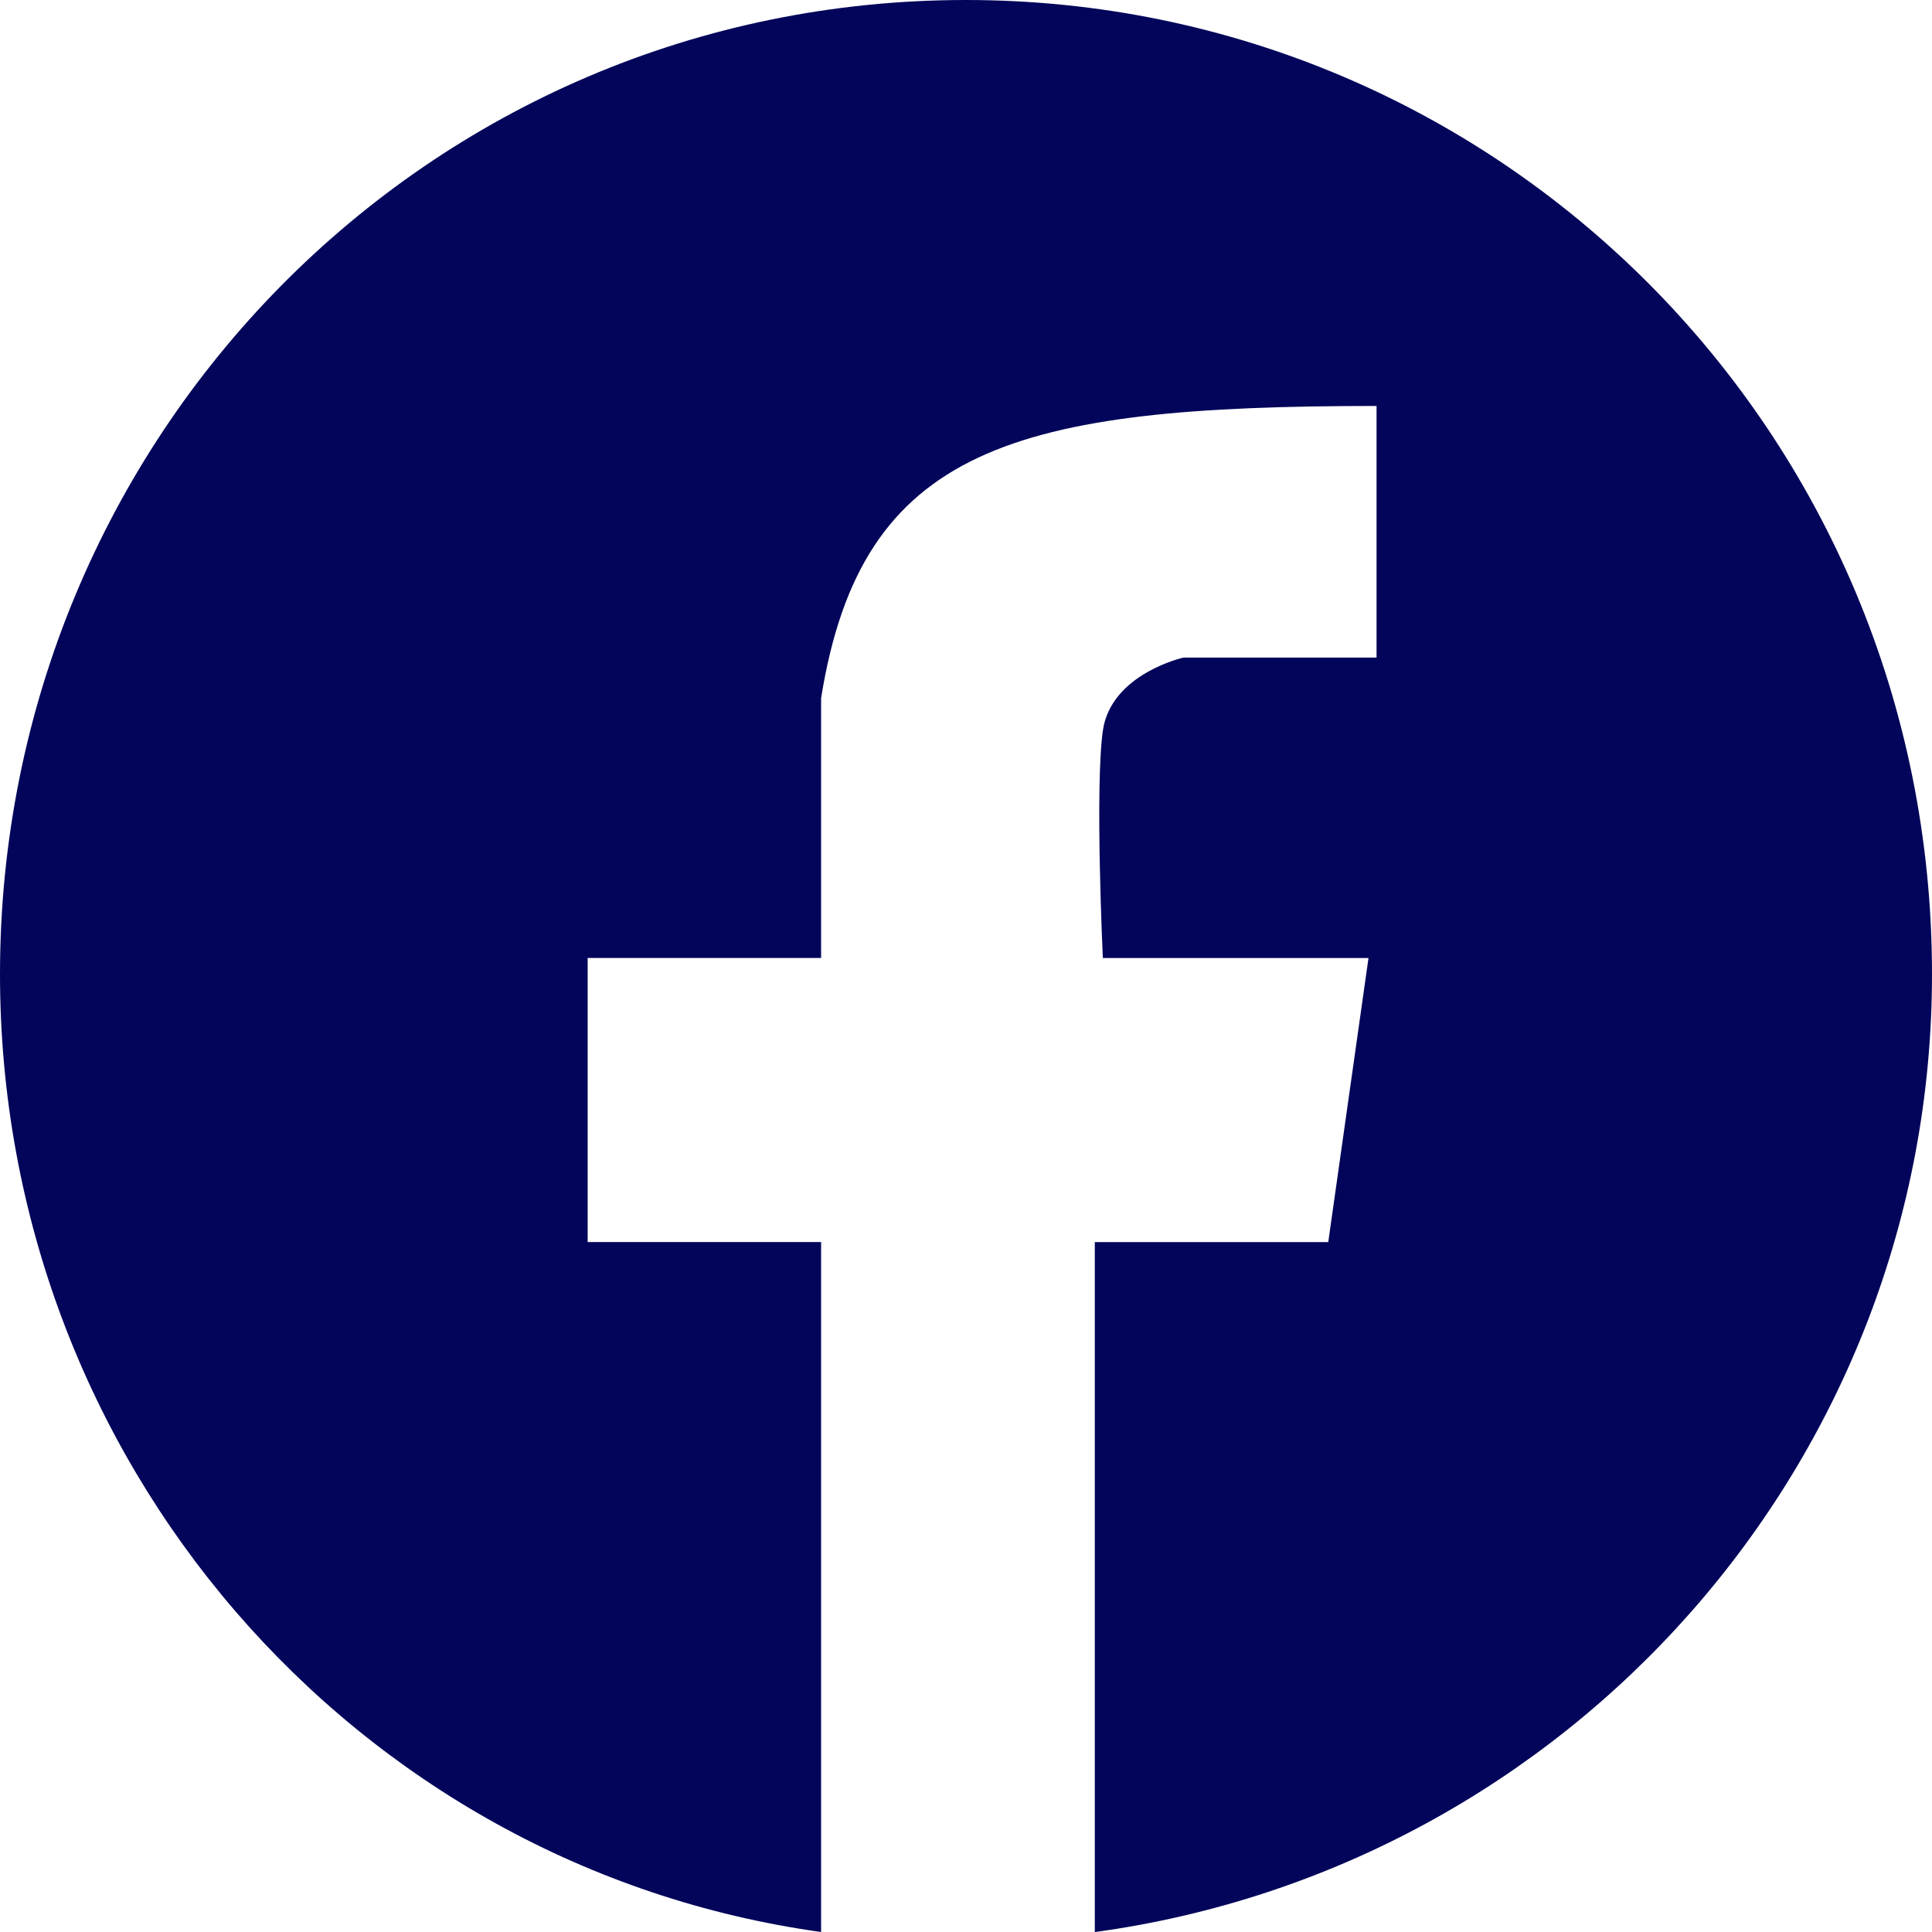
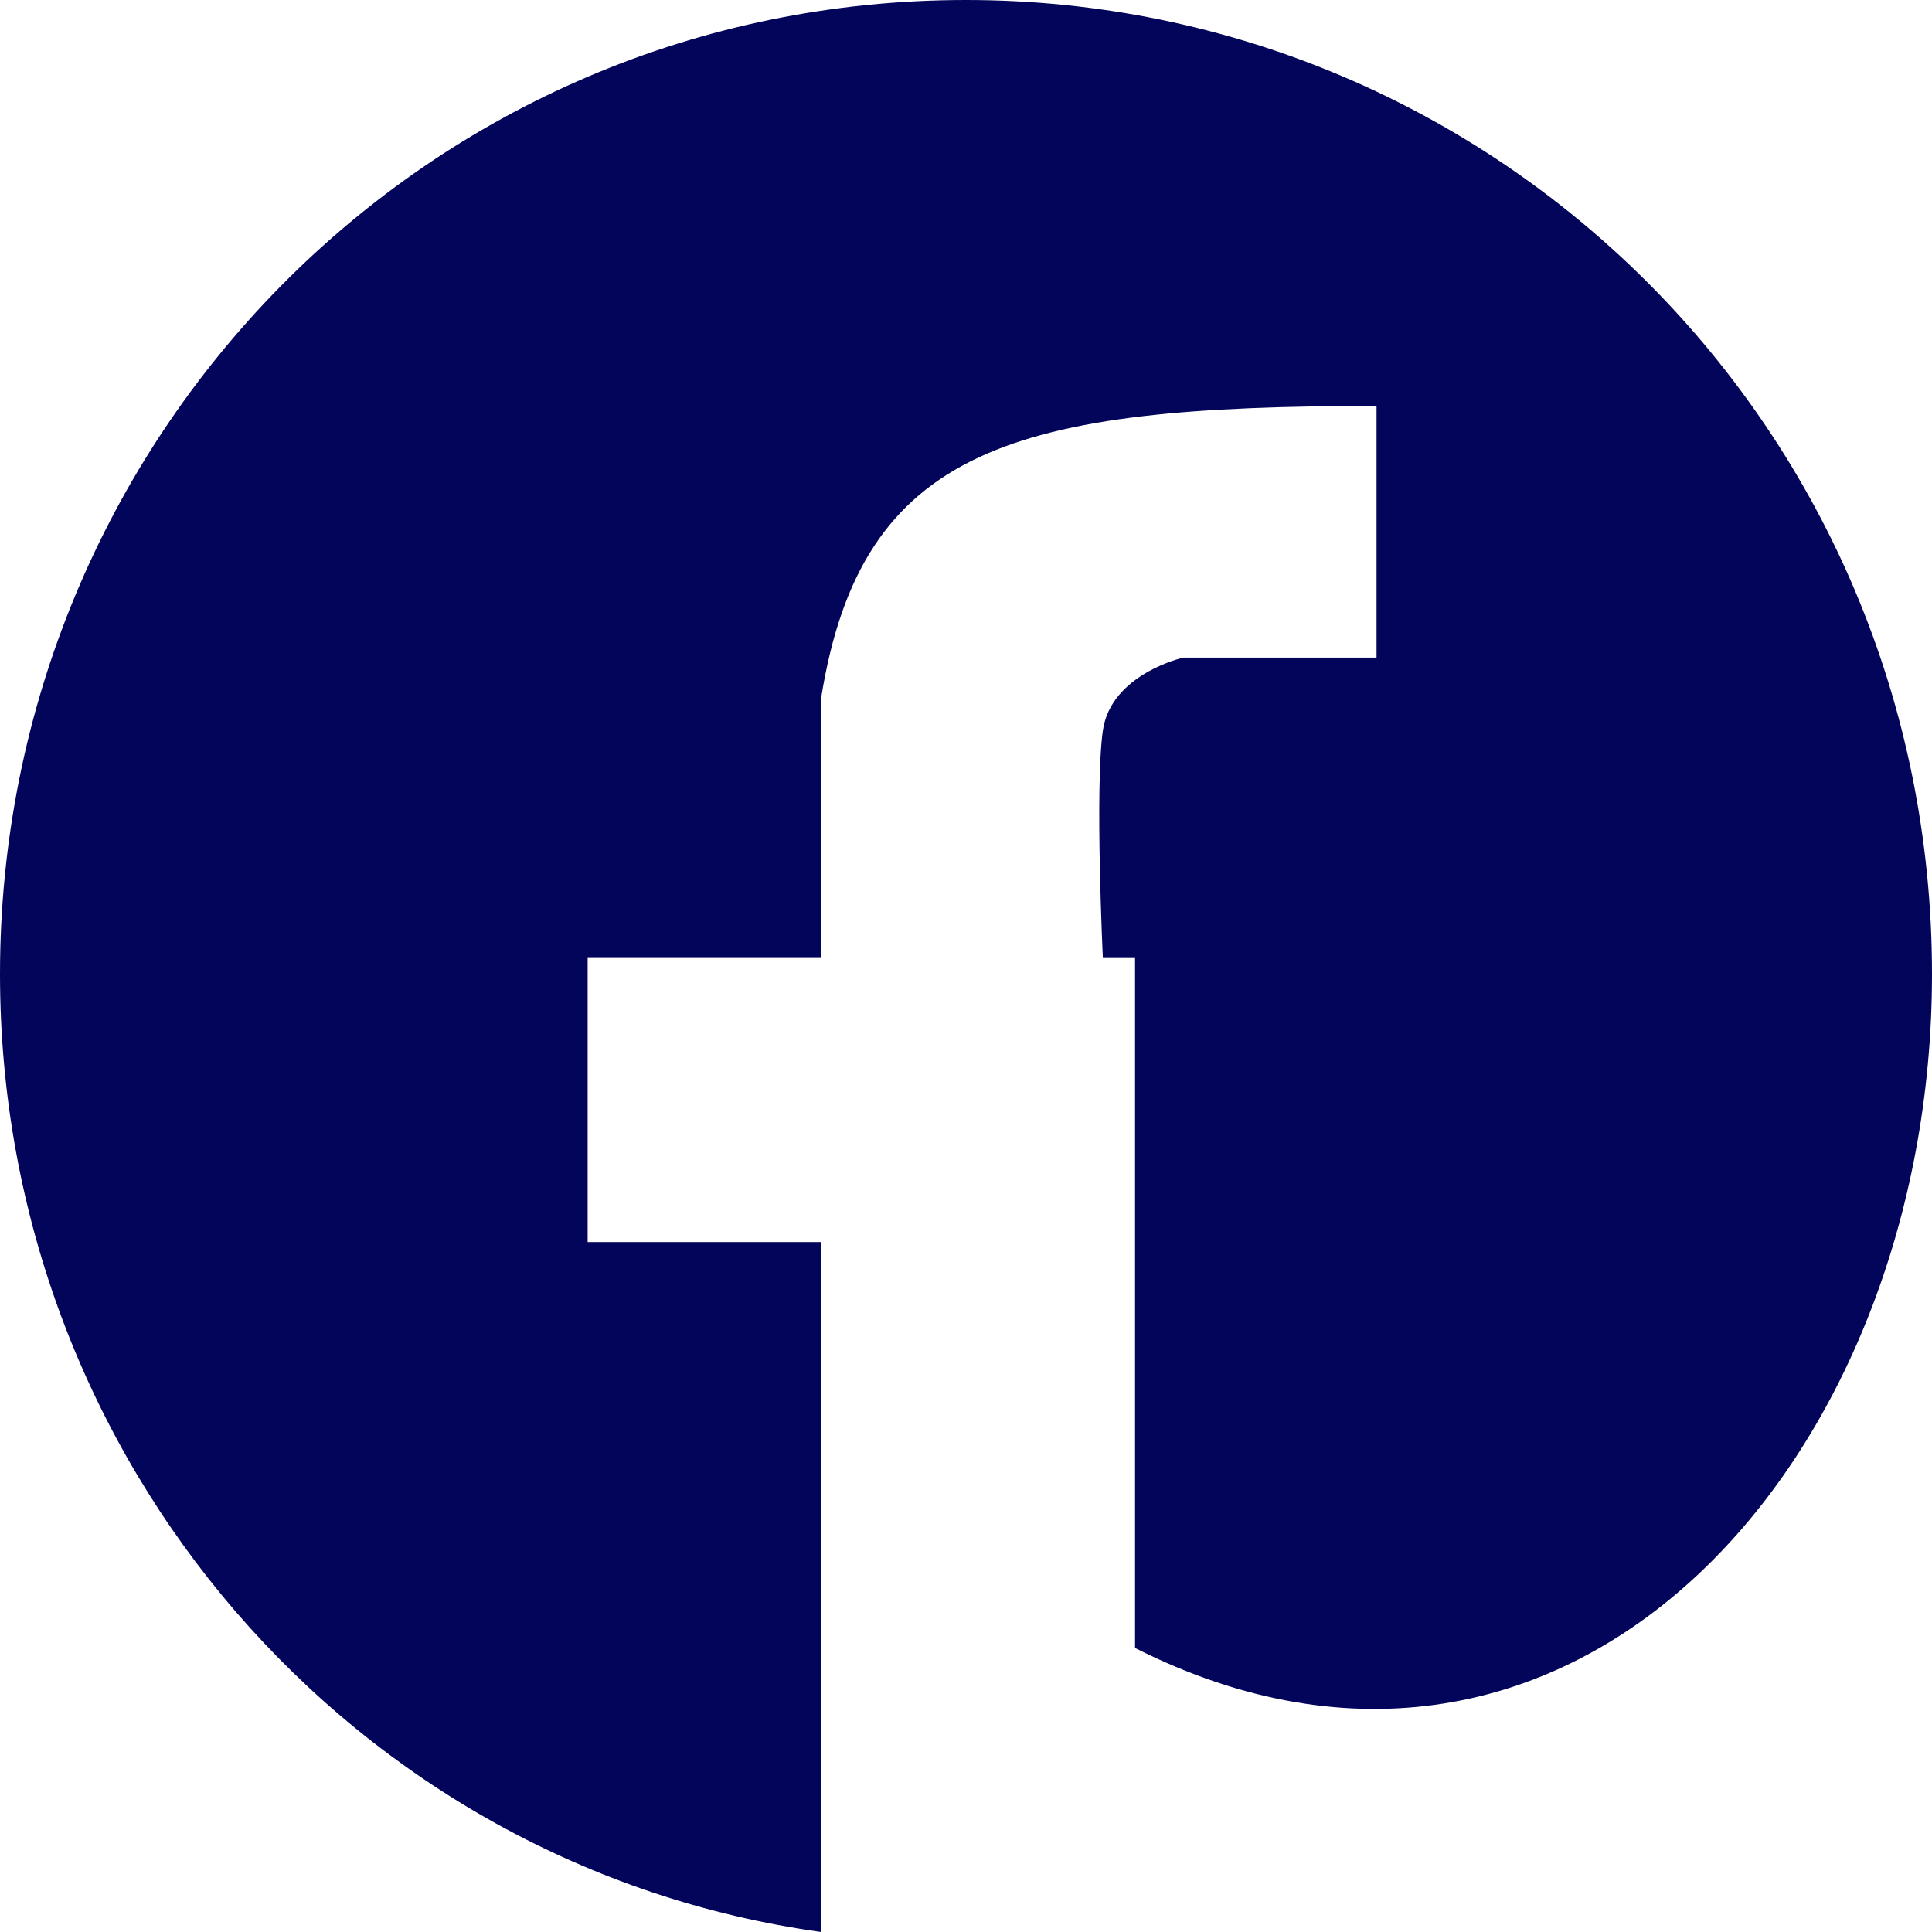
<svg xmlns="http://www.w3.org/2000/svg" xmlns:ns1="http://sodipodi.sourceforge.net/DTD/sodipodi-0.dtd" xmlns:ns2="http://www.inkscape.org/namespaces/inkscape" version="1.1" id="Vrstva_1" x="0px" y="0px" viewBox="0 0 24 24.001" enable-background="new 0 0 32 32" xml:space="preserve" ns1:docname="icon-header-fb.svg" width="24" height="24.001" ns2:version="1.0.1 (3bc2e813f5, 2020-09-07)">
  <defs id="defs44" />
  <ns1:namedview pagecolor="#ffffff" bordercolor="#666666" borderopacity="1" objecttolerance="10" gridtolerance="10" guidetolerance="10" ns2:pageopacity="0" ns2:pageshadow="2" ns2:window-width="1920" ns2:window-height="1027" id="namedview42" showgrid="false" fit-margin-top="0" fit-margin-left="0" fit-margin-right="0" fit-margin-bottom="0" ns2:zoom="13.4375" ns2:cx="12.962296" ns2:cy="19.290675" ns2:window-x="-8" ns2:window-y="-8" ns2:window-maximized="1" ns2:current-layer="Vrstva_1" />
  <linearGradient id="SVGID_1_" gradientUnits="userSpaceOnUse" x1="17.333" y1="28.323" x2="15.233" y2="4.32" gradientTransform="translate(-4.287,-4.274)">
    <stop offset="0" style="stop-color:#036EE4" id="stop4" />
    <stop offset="1" style="stop-color:#1CADFD" id="stop6" />
  </linearGradient>
-   <path fill="url(#SVGID_1_)" d="M 12,0 V 0 C 5.3,0 0,5.445 0,12.101 0,18.151 4.4,23.193 10.2,24 V 15.429 H 7.3 V 11.9 h 2.9 V 8.673 c 0.5,-3.126 2.4,-3.63 6.9,-3.63 v 0 3.126 h -2.4 c 0,0 -0.9,0.202 -1,0.908 -0.1,0.706 0,2.824 0,2.824 H 17 l -0.5,3.529 h -2.9 v 8.571 C 19.5,23.194 24,18.152 24,12.102 24,5.345 18.6,0 12,0 Z" id="path9" style="fill:#02055a;fill-opacity:1" />
+   <path fill="url(#SVGID_1_)" d="M 12,0 V 0 C 5.3,0 0,5.445 0,12.101 0,18.151 4.4,23.193 10.2,24 V 15.429 H 7.3 V 11.9 h 2.9 V 8.673 c 0.5,-3.126 2.4,-3.63 6.9,-3.63 v 0 3.126 h -2.4 c 0,0 -0.9,0.202 -1,0.908 -0.1,0.706 0,2.824 0,2.824 H 17 h -2.9 v 8.571 C 19.5,23.194 24,18.152 24,12.102 24,5.345 18.6,0 12,0 Z" id="path9" style="fill:#02055a;fill-opacity:1" />
  <g id="g11" transform="translate(-4.287,-4.274)">
</g>
  <g id="g13" transform="translate(-4.287,-4.274)">
</g>
  <g id="g15" transform="translate(-4.287,-4.274)">
</g>
  <g id="g17" transform="translate(-4.287,-4.274)">
</g>
  <g id="g19" transform="translate(-4.287,-4.274)">
</g>
  <g id="g21" transform="translate(-4.287,-4.274)">
</g>
  <g id="g23" transform="translate(-4.287,-4.274)">
</g>
  <g id="g25" transform="translate(-4.287,-4.274)">
</g>
  <g id="g27" transform="translate(-4.287,-4.274)">
</g>
  <g id="g29" transform="translate(-4.287,-4.274)">
</g>
  <g id="g31" transform="translate(-4.287,-4.274)">
</g>
  <g id="g33" transform="translate(-4.287,-4.274)">
</g>
  <g id="g35" transform="translate(-4.287,-4.274)">
</g>
  <g id="g37" transform="translate(-4.287,-4.274)">
</g>
  <g id="g39" transform="translate(-4.287,-4.274)">
</g>
</svg>